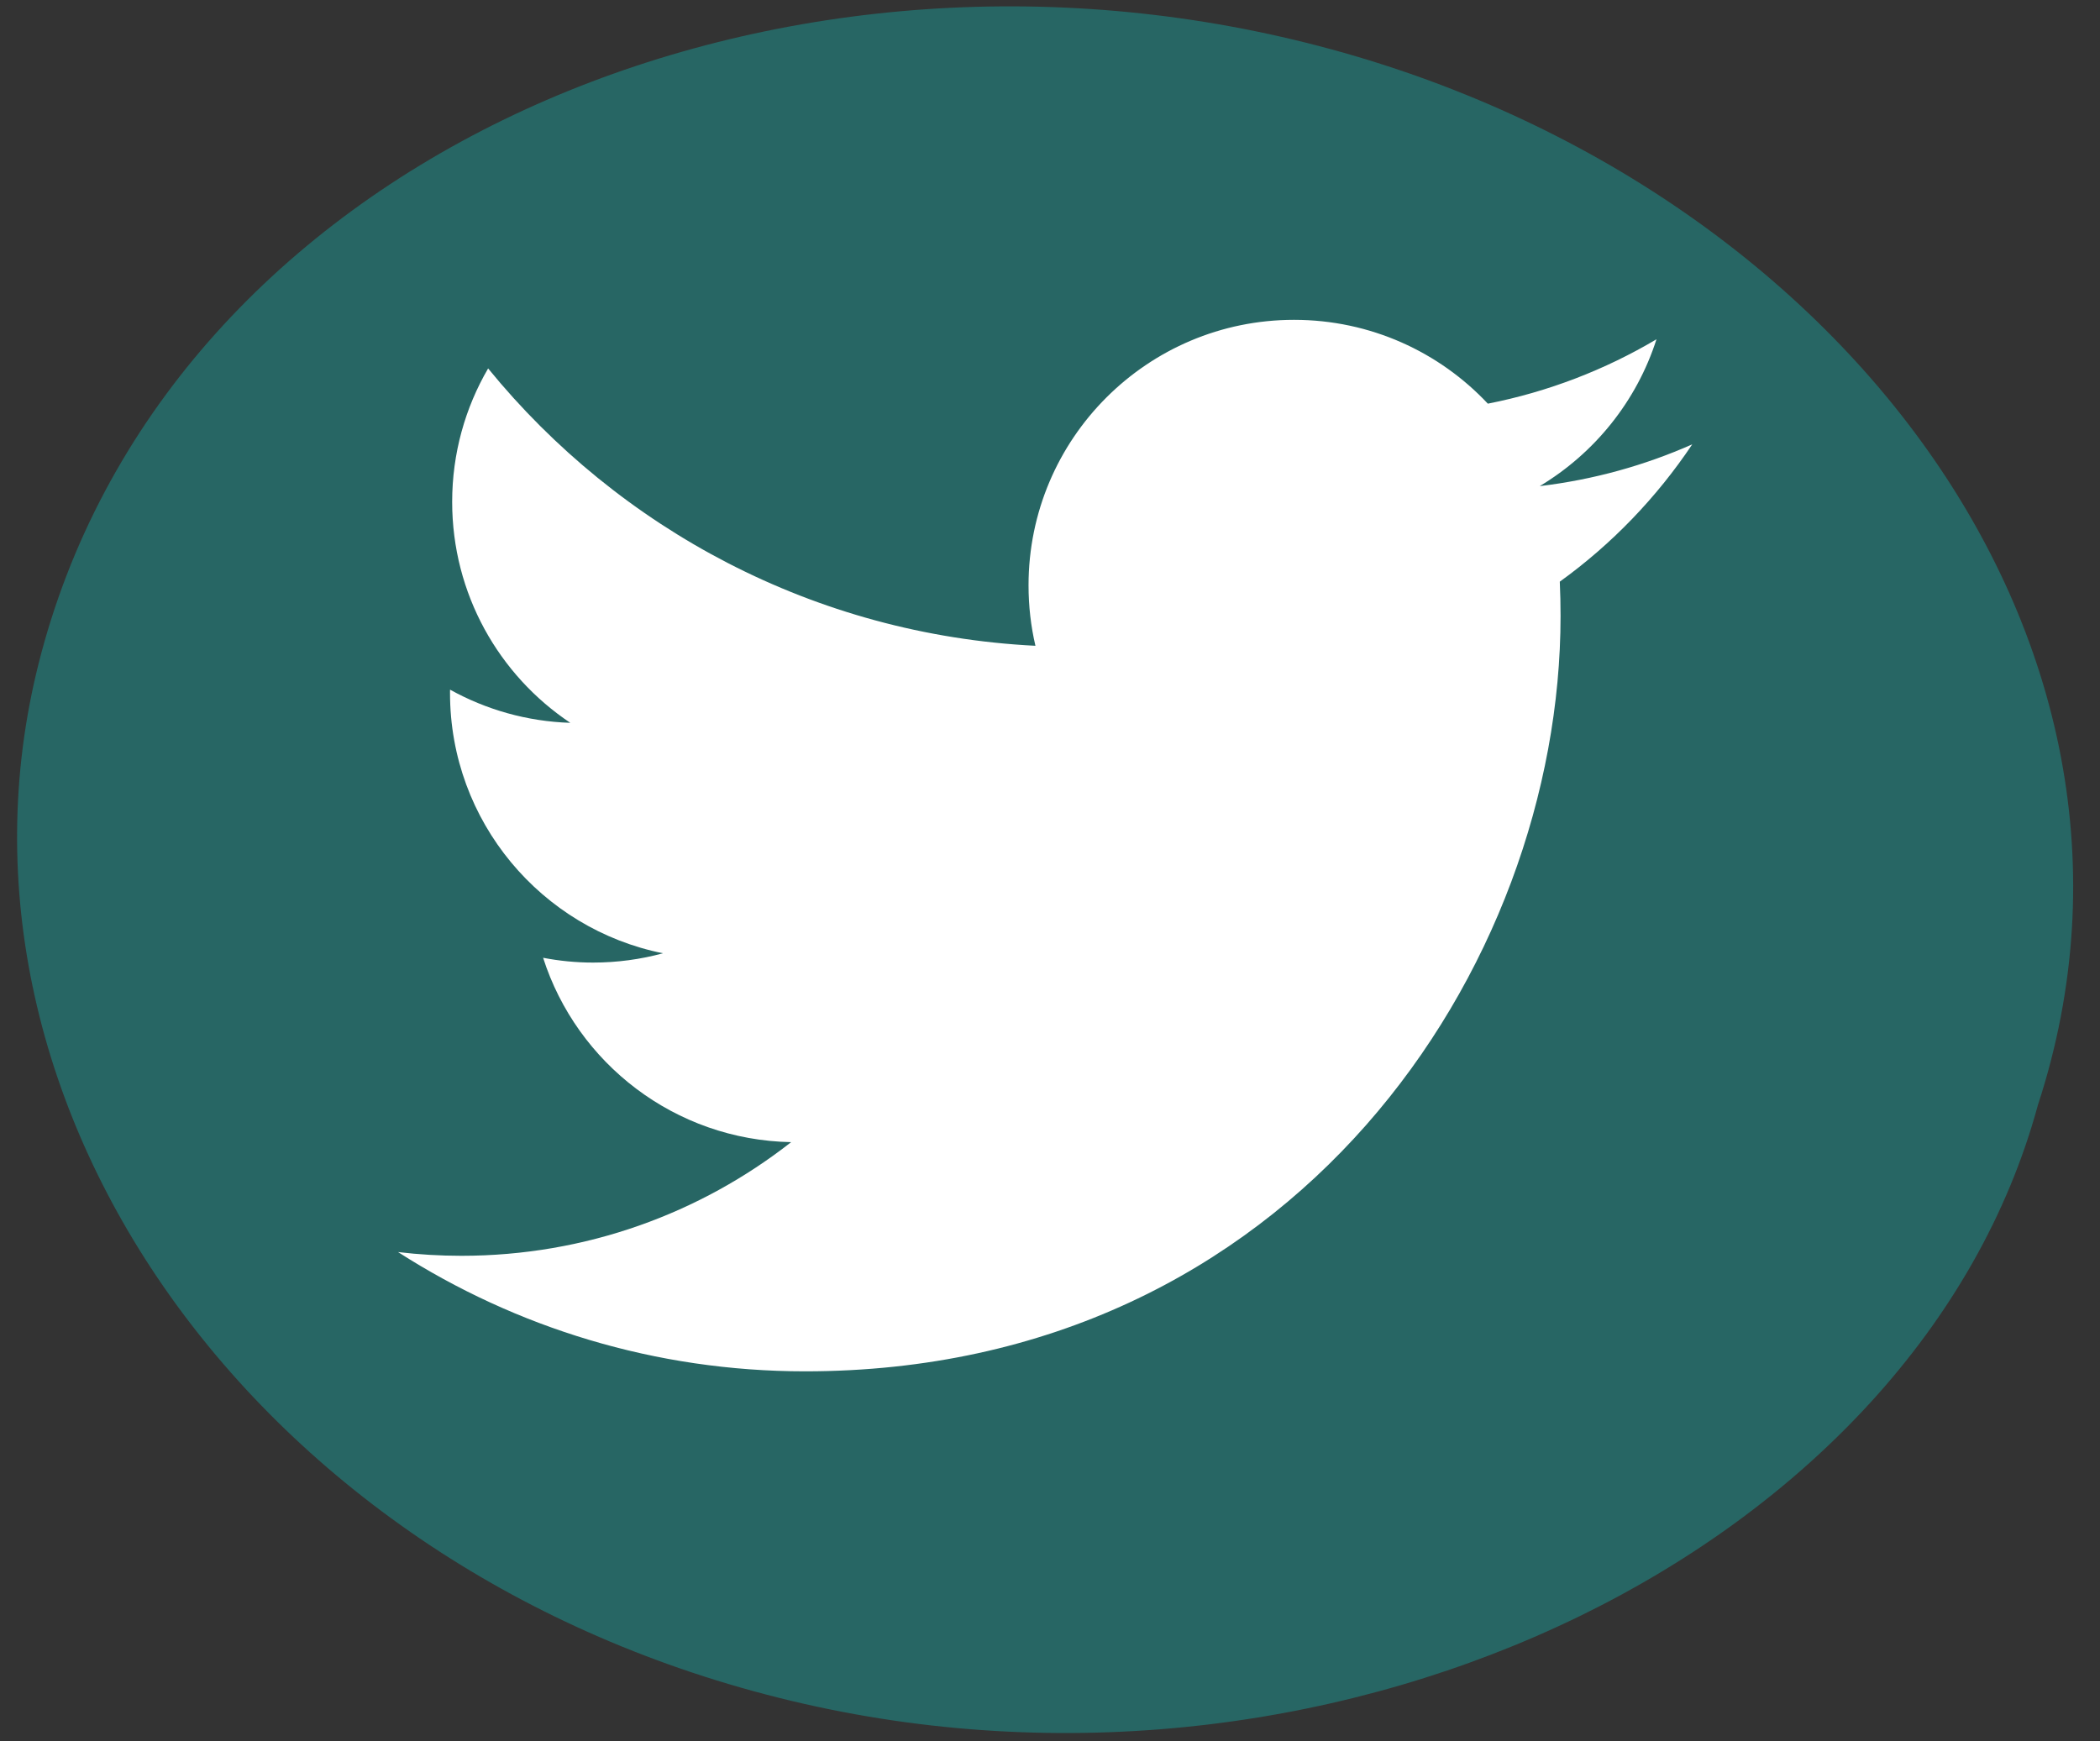
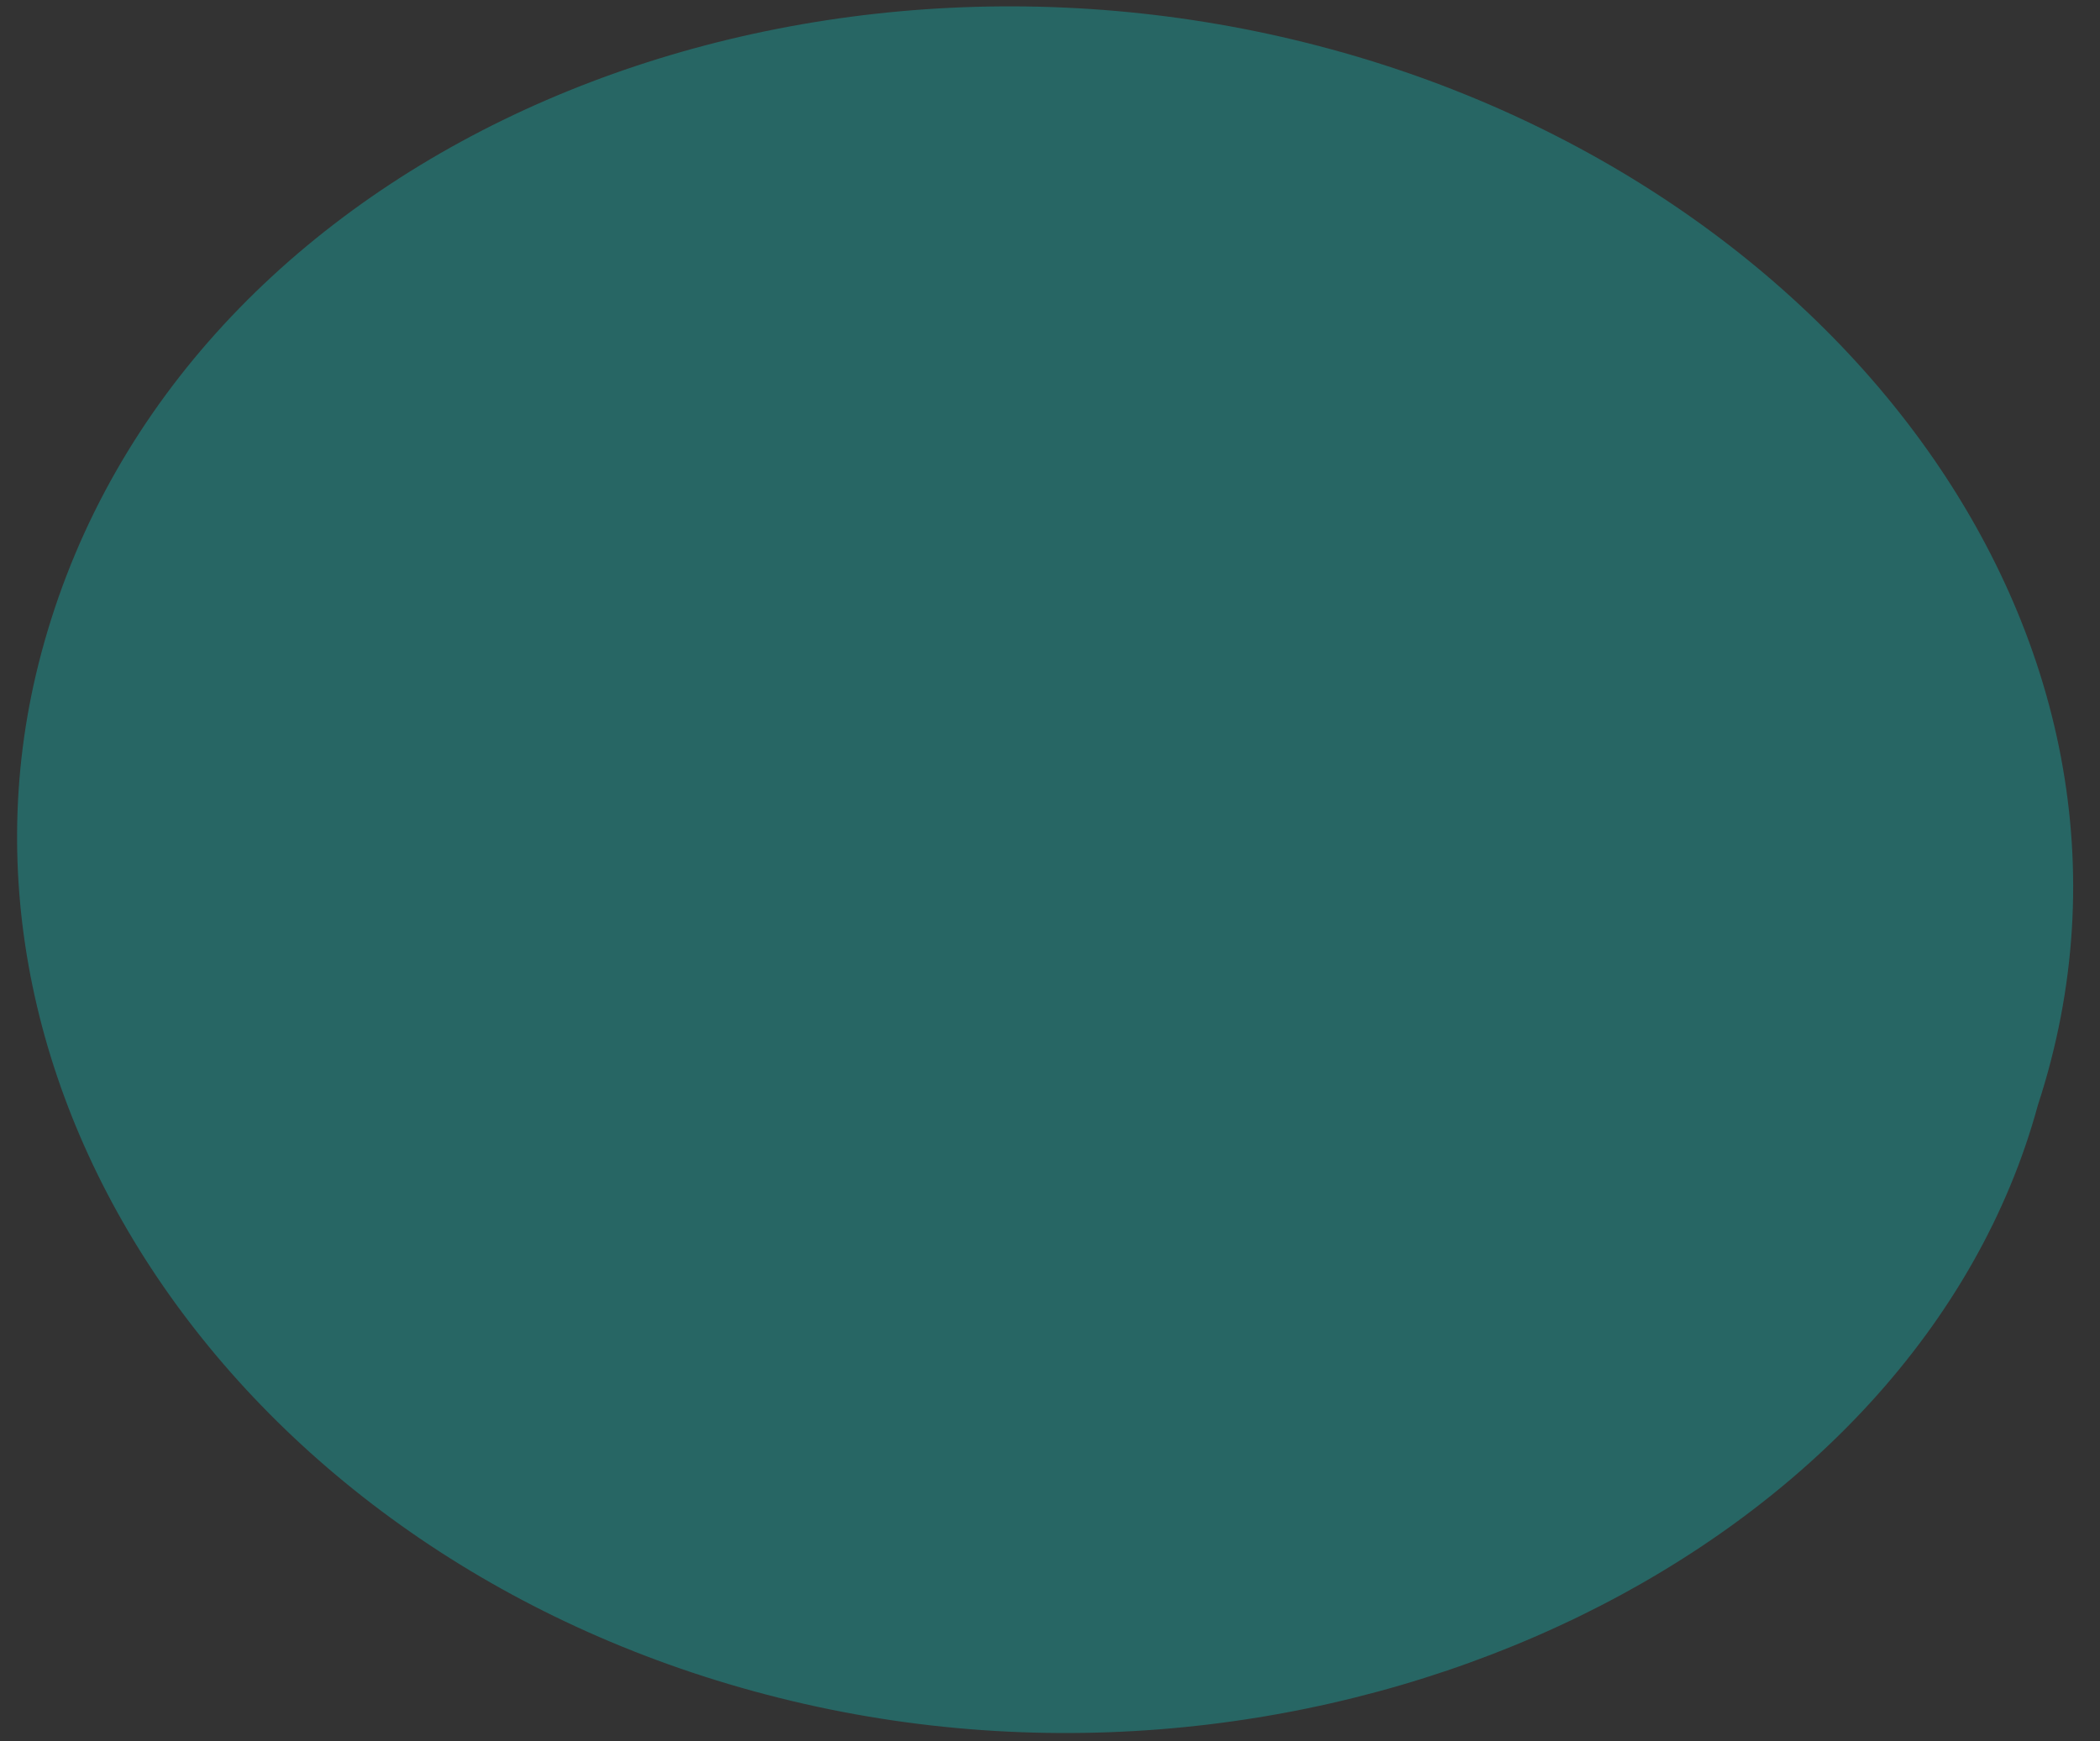
<svg xmlns="http://www.w3.org/2000/svg" version="1.1" id="Layer_3" x="0px" y="0px" width="82px" height="68px" viewBox="0 0 82 68" enable-background="new 0 0 82 68" xml:space="preserve">
  <rect x="0" y="0" width="82" height="68" fill="#333333" stroke="none" />
  <path fill="#276664" d="M79.575,43.159c-4.69,17.236-26.985,28.207-48.185,23.382C10.191,61.717-2.851,43.254,1.504,25.929  C6.317,6.781,28.84-3.386,50.04,1.44C71.238,6.265,85.584,24.803,79.575,43.159L79.575,43.159z" />
-   <path fill="#FFFFFF" d="M66.078,17.354c-1.859,0.823-3.858,1.381-5.955,1.631c2.141-1.284,3.784-3.315,4.559-5.735  c-2.003,1.188-4.222,2.05-6.585,2.515c-1.89-2.015-4.585-3.274-7.567-3.274c-5.726,0-10.368,4.642-10.368,10.368  c0,0.812,0.092,1.604,0.269,2.362c-8.617-0.432-16.257-4.56-21.371-10.832c-0.892,1.531-1.404,3.312-1.404,5.211  c0,3.598,1.83,6.771,4.613,8.63c-1.7-0.054-3.299-0.521-4.696-1.296c-0.001,0.042-0.001,0.086-0.001,0.129  c0,5.024,3.574,9.214,8.317,10.167c-0.87,0.236-1.786,0.363-2.731,0.363c-0.668,0-1.318-0.065-1.951-0.187  c1.319,4.12,5.148,7.116,9.686,7.2c-3.549,2.781-8.02,4.439-12.877,4.439c-0.836,0-1.662-0.05-2.474-0.146  c4.589,2.942,10.039,4.658,15.894,4.658c19.072,0,29.5-15.798,29.5-29.5c0-0.45-0.01-0.897-0.03-1.34  C62.93,21.258,64.688,19.432,66.078,17.354z" />
</svg>